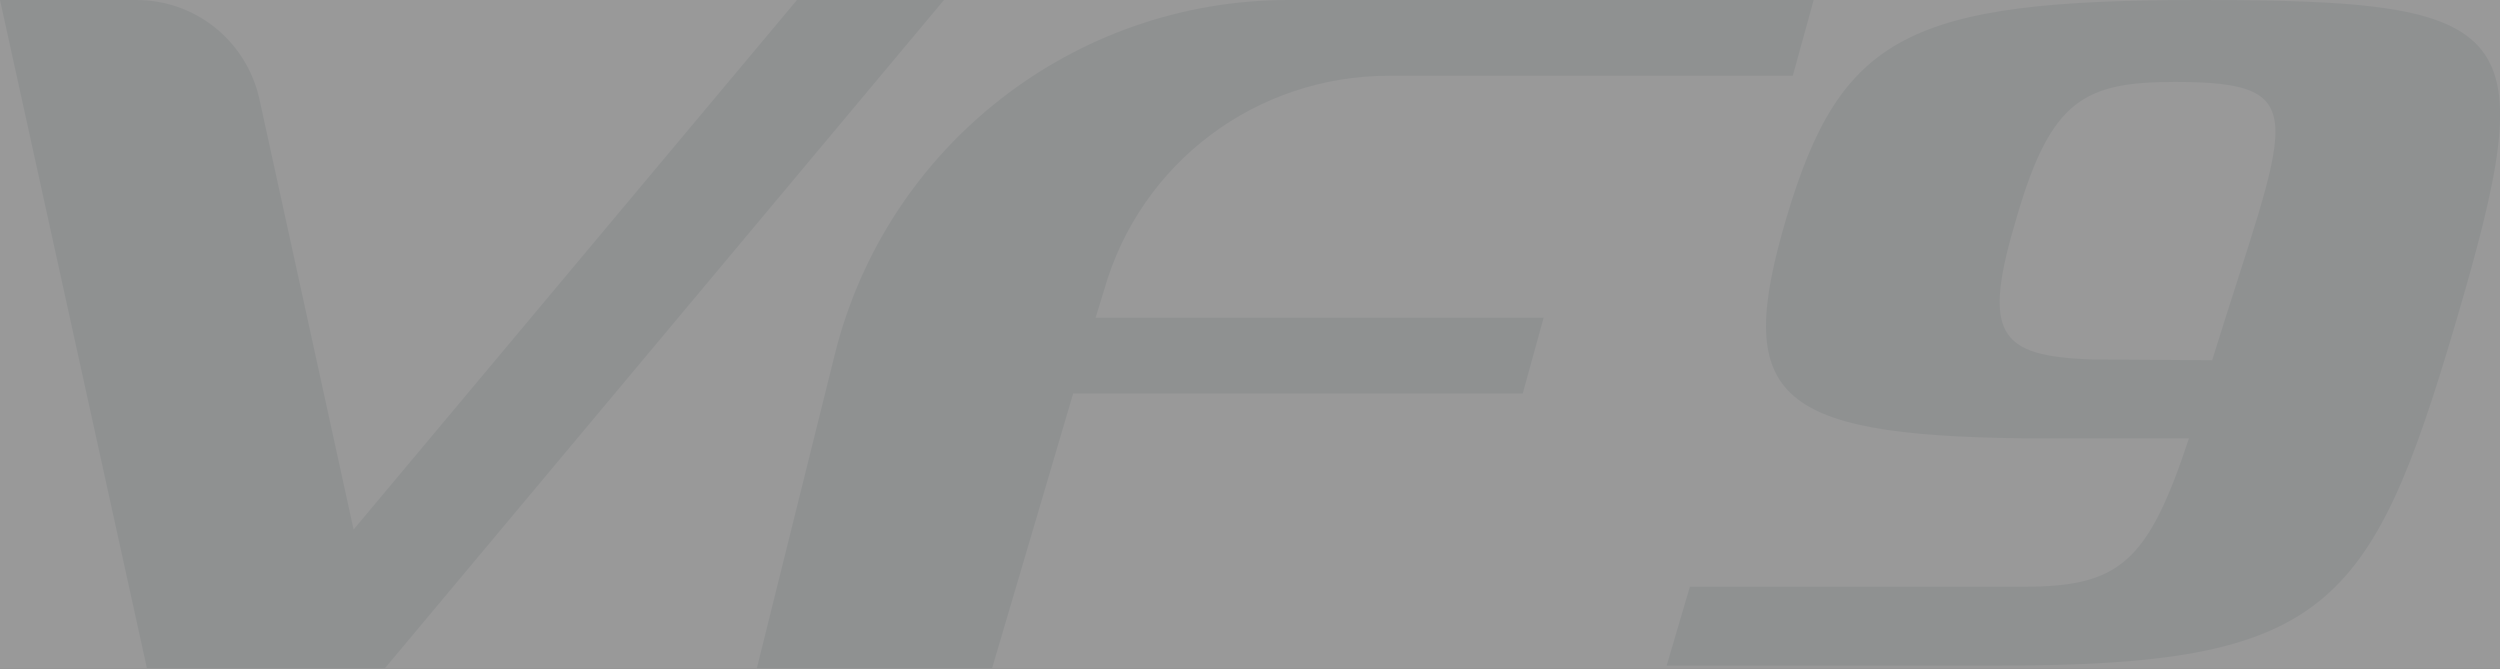
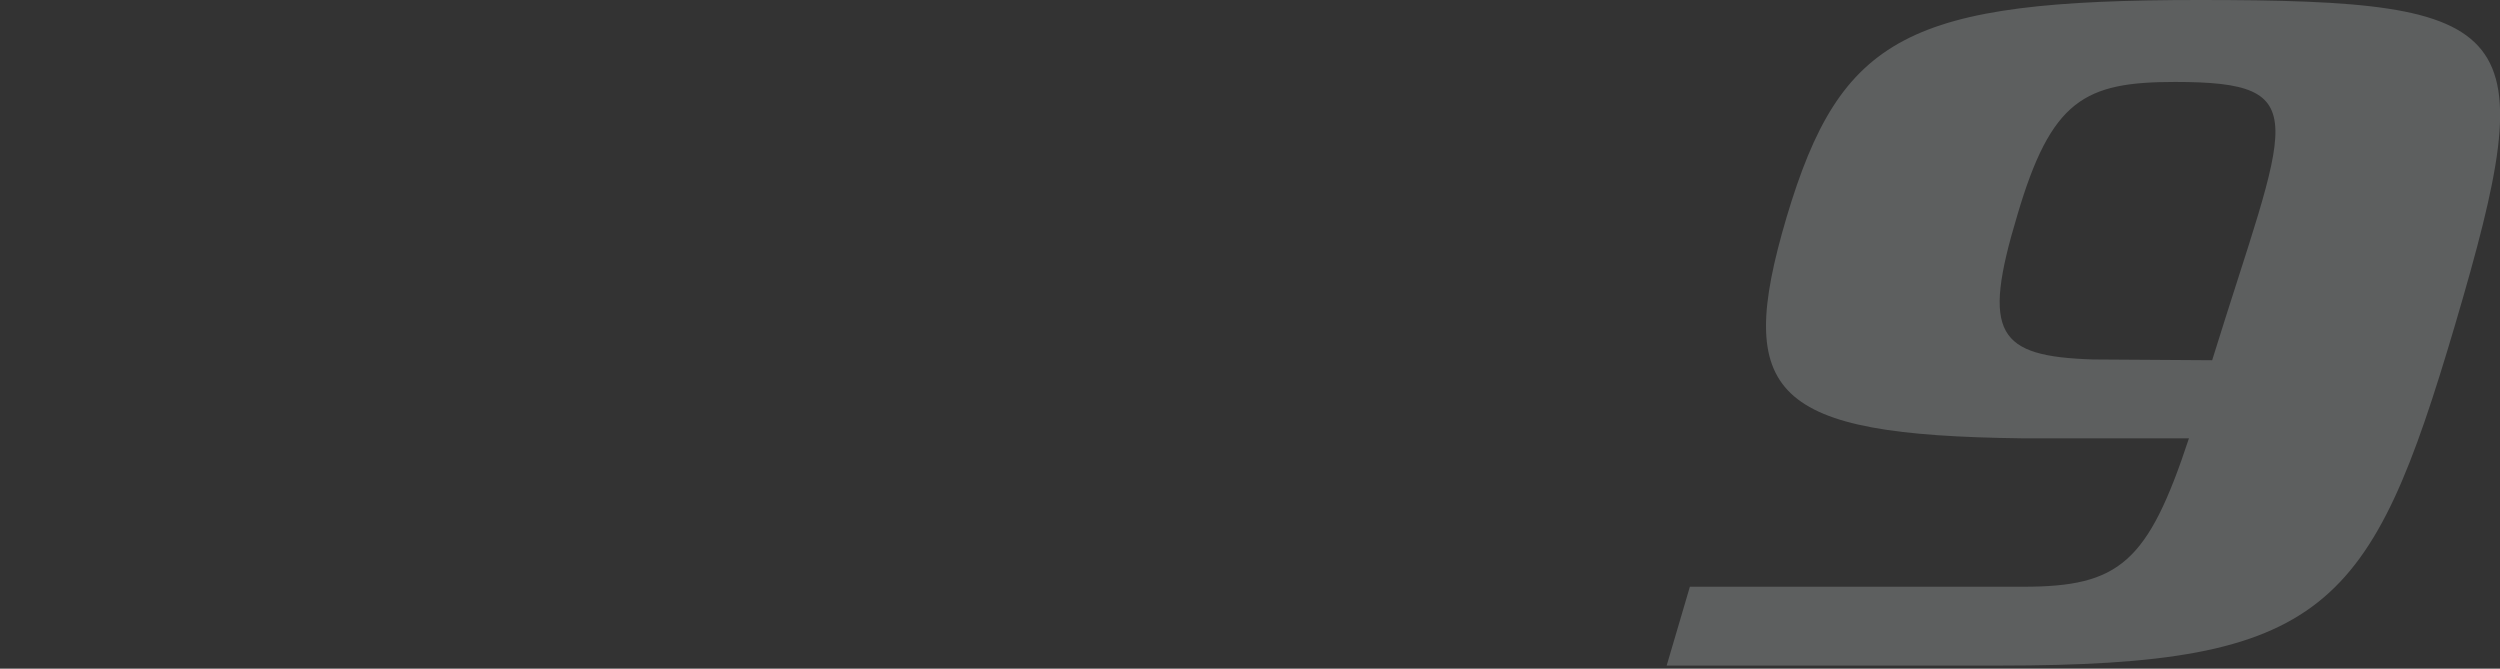
<svg xmlns="http://www.w3.org/2000/svg" width="1159" height="310" viewBox="0 0 1159 310" fill="none">
  <rect x="0" y="0" width="1159" height="310" fill="#333333" stroke="none" />
  <g opacity="0.5" clip-path="url(#clip0_12651_2056)">
-     <rect width="1159" height="310" fill="white" />
    <g opacity="0.5">
-       <path d="M369.474 0L163.932 245.491L120.169 45.514C114.071 18.994 90.754 0 63.133 0H0L68.155 310H110.125H178.28L437.629 0H369.474Z" fill="#D9E1E2" />
-       <path d="M643.889 35.121H831.137L840.822 0H597.256C497.893 0 411.084 67.734 387.051 164.139L350.821 310H459.869L497.534 182.416H705.946L715.631 147.295H507.937L511.883 134.393C528.742 75.26 582.549 35.121 643.889 35.121Z" fill="#D9E1E2" />
      <path d="M828.267 100.705C853.377 16.485 884.585 0 1019.46 0C1169.76 0 1179.09 11.827 1138.19 150.52C1099.09 282.763 1078.29 308.566 926.913 308.566H772.667L783.428 272.012C789.885 272.012 933.011 272.012 938.033 272.012C982.513 272.012 995.786 260.902 1014.8 203.202H960.991C958.121 203.202 955.251 203.202 952.381 203.202C947.36 203.202 942.338 203.202 937.674 203.202H937.316C821.451 201.769 803.874 183.133 828.267 100.705ZM970.317 166.647C972.828 166.647 1025.56 167.006 1025.56 167.006C1060.35 54.832 1074.7 37.988 1008.34 37.988C966.371 37.988 950.947 46.231 935.163 99.988C918.663 154.821 925.837 165.214 970.317 166.647Z" fill="#D9E1E2" />
    </g>
  </g>
  <defs>
    <clipPath id="clip0_12651_2056">
      <rect width="1159" height="310" fill="white" />
    </clipPath>
  </defs>
</svg>